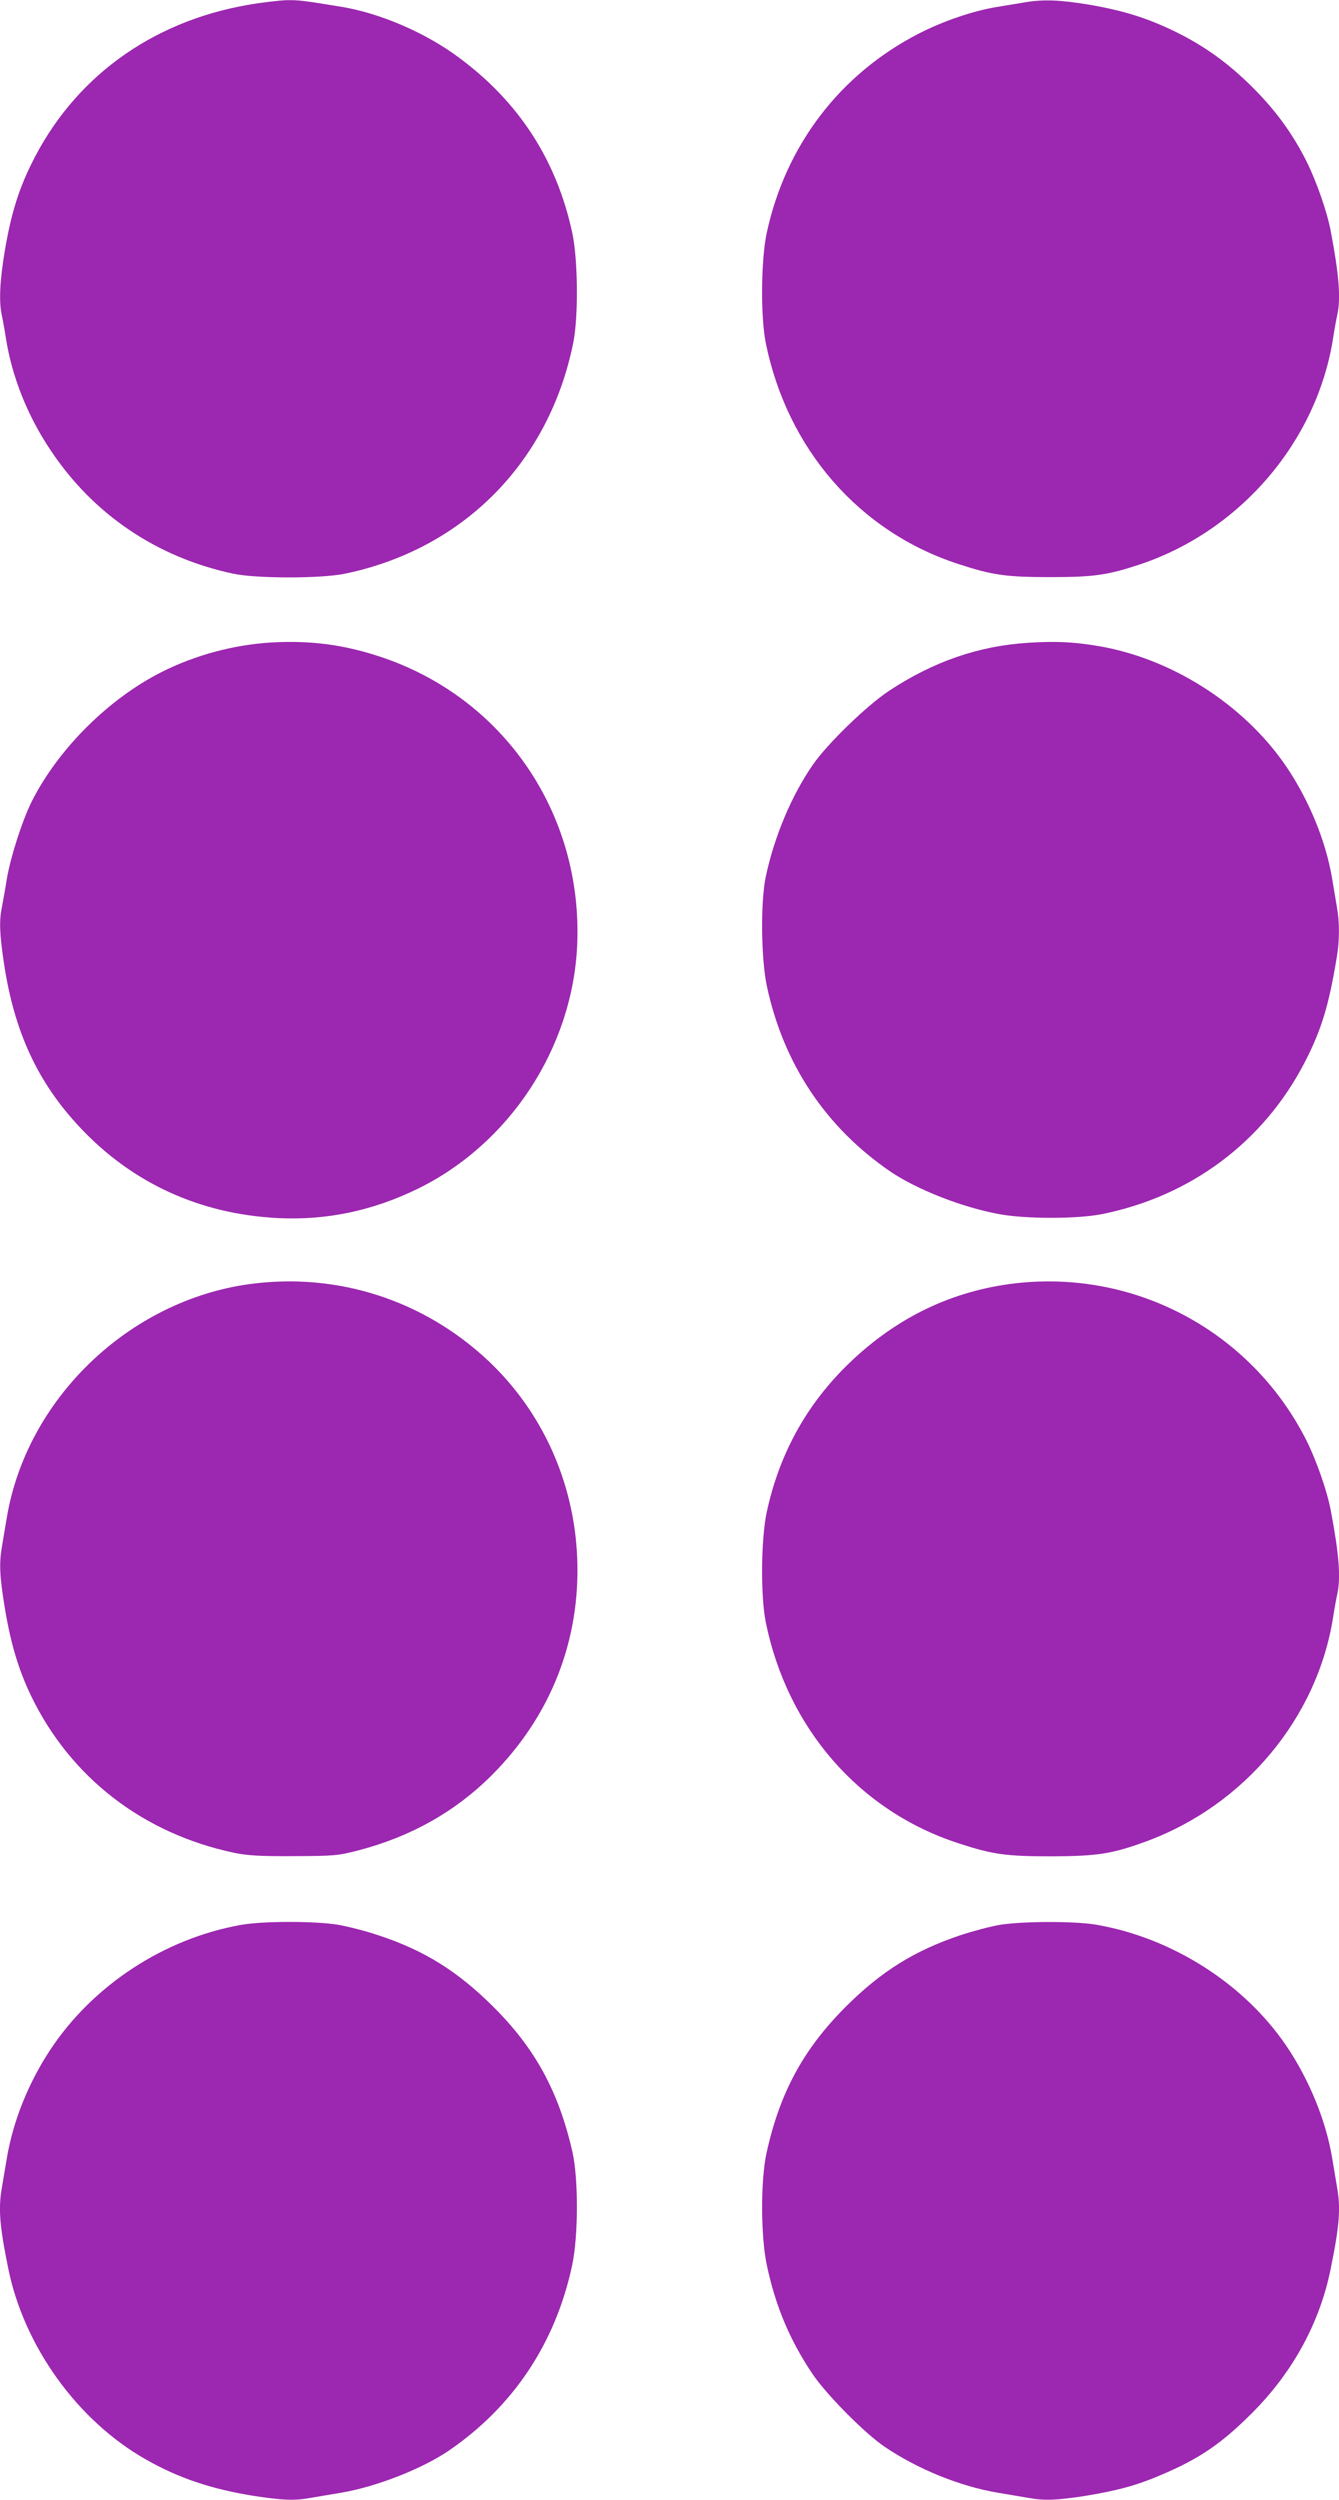
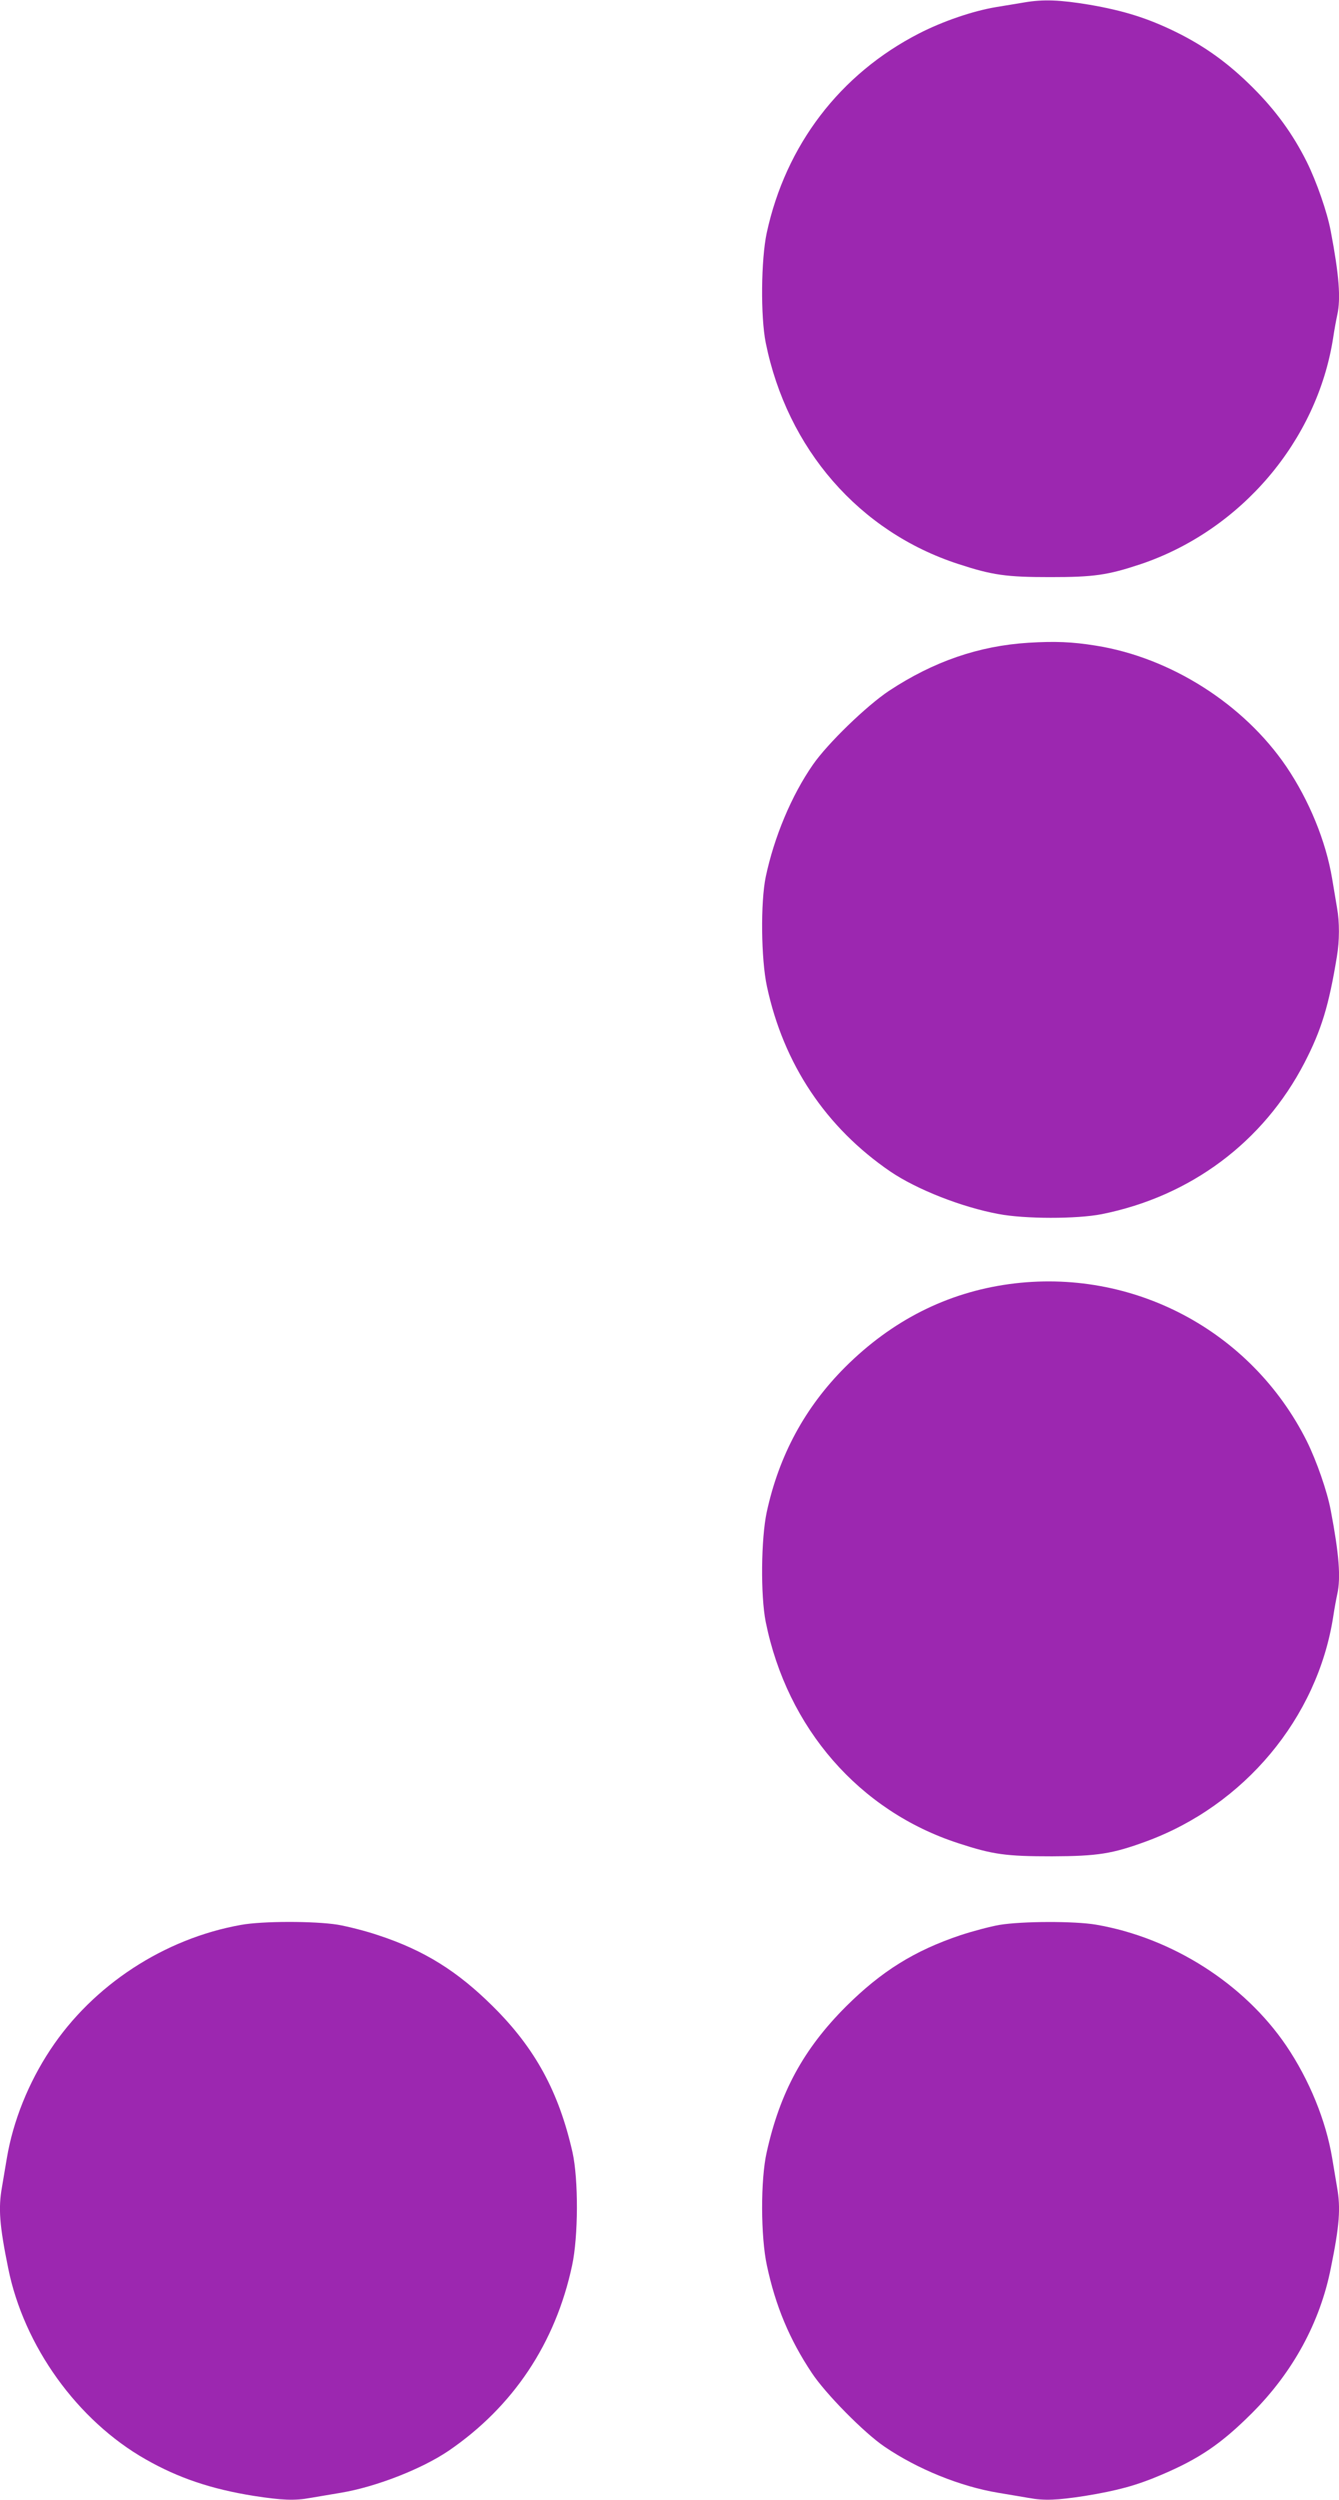
<svg xmlns="http://www.w3.org/2000/svg" version="1.0" width="686pt" height="1280pt" viewBox="0 0 686 1280" preserveAspectRatio="xMidYMid meet">
  <g transform="translate(0,1280) scale(0.1,-0.1)" fill="#9c27b0" stroke="none">
-     <path d="M1270 12775 c-500 -87 -896 -378 -1110 -816 -66 -134 -104 -258 -135 -441 -26 -154 -31 -261 -16 -331 5 -23 15 -76 21 -117 31 -198 110 -398 229 -575 218 -328 543 -548 933 -632 118 -26 457 -26 578 0 606 127 1044 572 1167 1182 27 136 24 425 -5 562 -80 373 -274 672 -582 899 -169 126 -401 226 -600 259 -195 32 -219 35 -281 34 -35 -1 -125 -11 -199 -24z" />
    <path d="M5250 12788 c-30 -5 -95 -16 -145 -24 -121 -20 -275 -73 -396 -135 -406 -208 -684 -573 -781 -1022 -29 -137 -32 -426 -5 -562 110 -544 479 -968 987 -1133 174 -57 245 -67 470 -67 225 0 294 10 463 66 514 173 905 631 987 1159 6 41 16 94 21 117 19 85 9 207 -33 428 -18 98 -73 255 -123 356 -72 144 -159 263 -275 379 -126 126 -247 213 -395 286 -147 72 -270 110 -445 140 -150 25 -235 28 -330 12z" />
-     <path d="M1385 9510 c-190 -12 -386 -65 -555 -150 -273 -137 -531 -394 -667 -663 -49 -98 -109 -285 -128 -397 -8 -52 -20 -117 -25 -143 -15 -72 -12 -140 10 -288 53 -353 173 -611 389 -841 269 -287 616 -445 1016 -465 248 -12 482 37 713 149 472 230 795 721 819 1248 30 675 -378 1271 -1014 1479 -186 61 -357 83 -558 71z" />
    <path d="M5270 9509 c-256 -16 -487 -96 -715 -246 -117 -78 -315 -270 -390 -378 -110 -158 -199 -371 -242 -575 -27 -131 -24 -420 6 -560 85 -398 302 -723 633 -949 136 -92 365 -182 553 -217 135 -26 402 -26 529 -1 456 91 829 370 1039 775 87 168 125 293 166 543 14 82 14 178 1 250 -5 30 -16 97 -25 149 -32 193 -118 402 -235 575 -217 319 -592 558 -975 619 -123 20 -210 23 -345 15z" />
-     <path d="M1278 6225 c-618 -85 -1141 -587 -1243 -1195 -9 -52 -20 -119 -25 -149 -15 -85 -12 -154 15 -316 30 -182 71 -317 135 -450 202 -417 574 -704 1040 -802 68 -14 130 -18 305 -17 213 1 224 2 337 31 267 71 492 198 678 384 302 302 455 692 437 1114 -16 387 -179 747 -456 1008 -332 311 -773 453 -1223 392z" />
    <path d="M5170 6225 c-319 -44 -600 -186 -840 -425 -206 -206 -339 -452 -402 -743 -29 -137 -32 -426 -5 -562 110 -544 479 -968 987 -1133 177 -58 244 -67 480 -67 234 1 309 13 481 76 505 185 878 633 959 1149 6 41 16 94 21 117 19 85 9 207 -33 428 -18 98 -73 255 -123 356 -285 568 -895 890 -1525 804z" />
    <path d="M1235 2944 c-394 -70 -759 -309 -977 -639 -112 -169 -191 -365 -223 -556 -9 -52 -20 -118 -25 -148 -19 -108 -13 -194 32 -415 80 -398 354 -780 705 -979 167 -95 335 -152 555 -187 142 -22 208 -25 289 -10 30 5 99 17 154 26 180 30 414 121 553 215 331 226 548 551 633 949 32 149 33 440 2 580 -70 309 -191 532 -407 746 -182 181 -352 287 -585 364 -64 22 -159 46 -211 55 -120 19 -385 19 -495 -1z" />
    <path d="M5121 2944 c-47 -8 -137 -32 -201 -53 -235 -79 -404 -184 -586 -365 -217 -217 -338 -439 -406 -746 -32 -141 -31 -432 1 -580 44 -207 116 -379 230 -550 70 -106 268 -307 373 -378 169 -115 389 -204 583 -236 55 -9 124 -21 154 -26 81 -15 147 -12 289 10 166 27 265 54 387 106 199 84 312 161 470 319 209 209 348 464 403 741 45 221 51 307 32 415 -5 30 -16 97 -25 149 -32 193 -118 402 -235 575 -216 318 -585 553 -974 620 -111 19 -379 18 -495 -1z" />
  </g>
</svg>